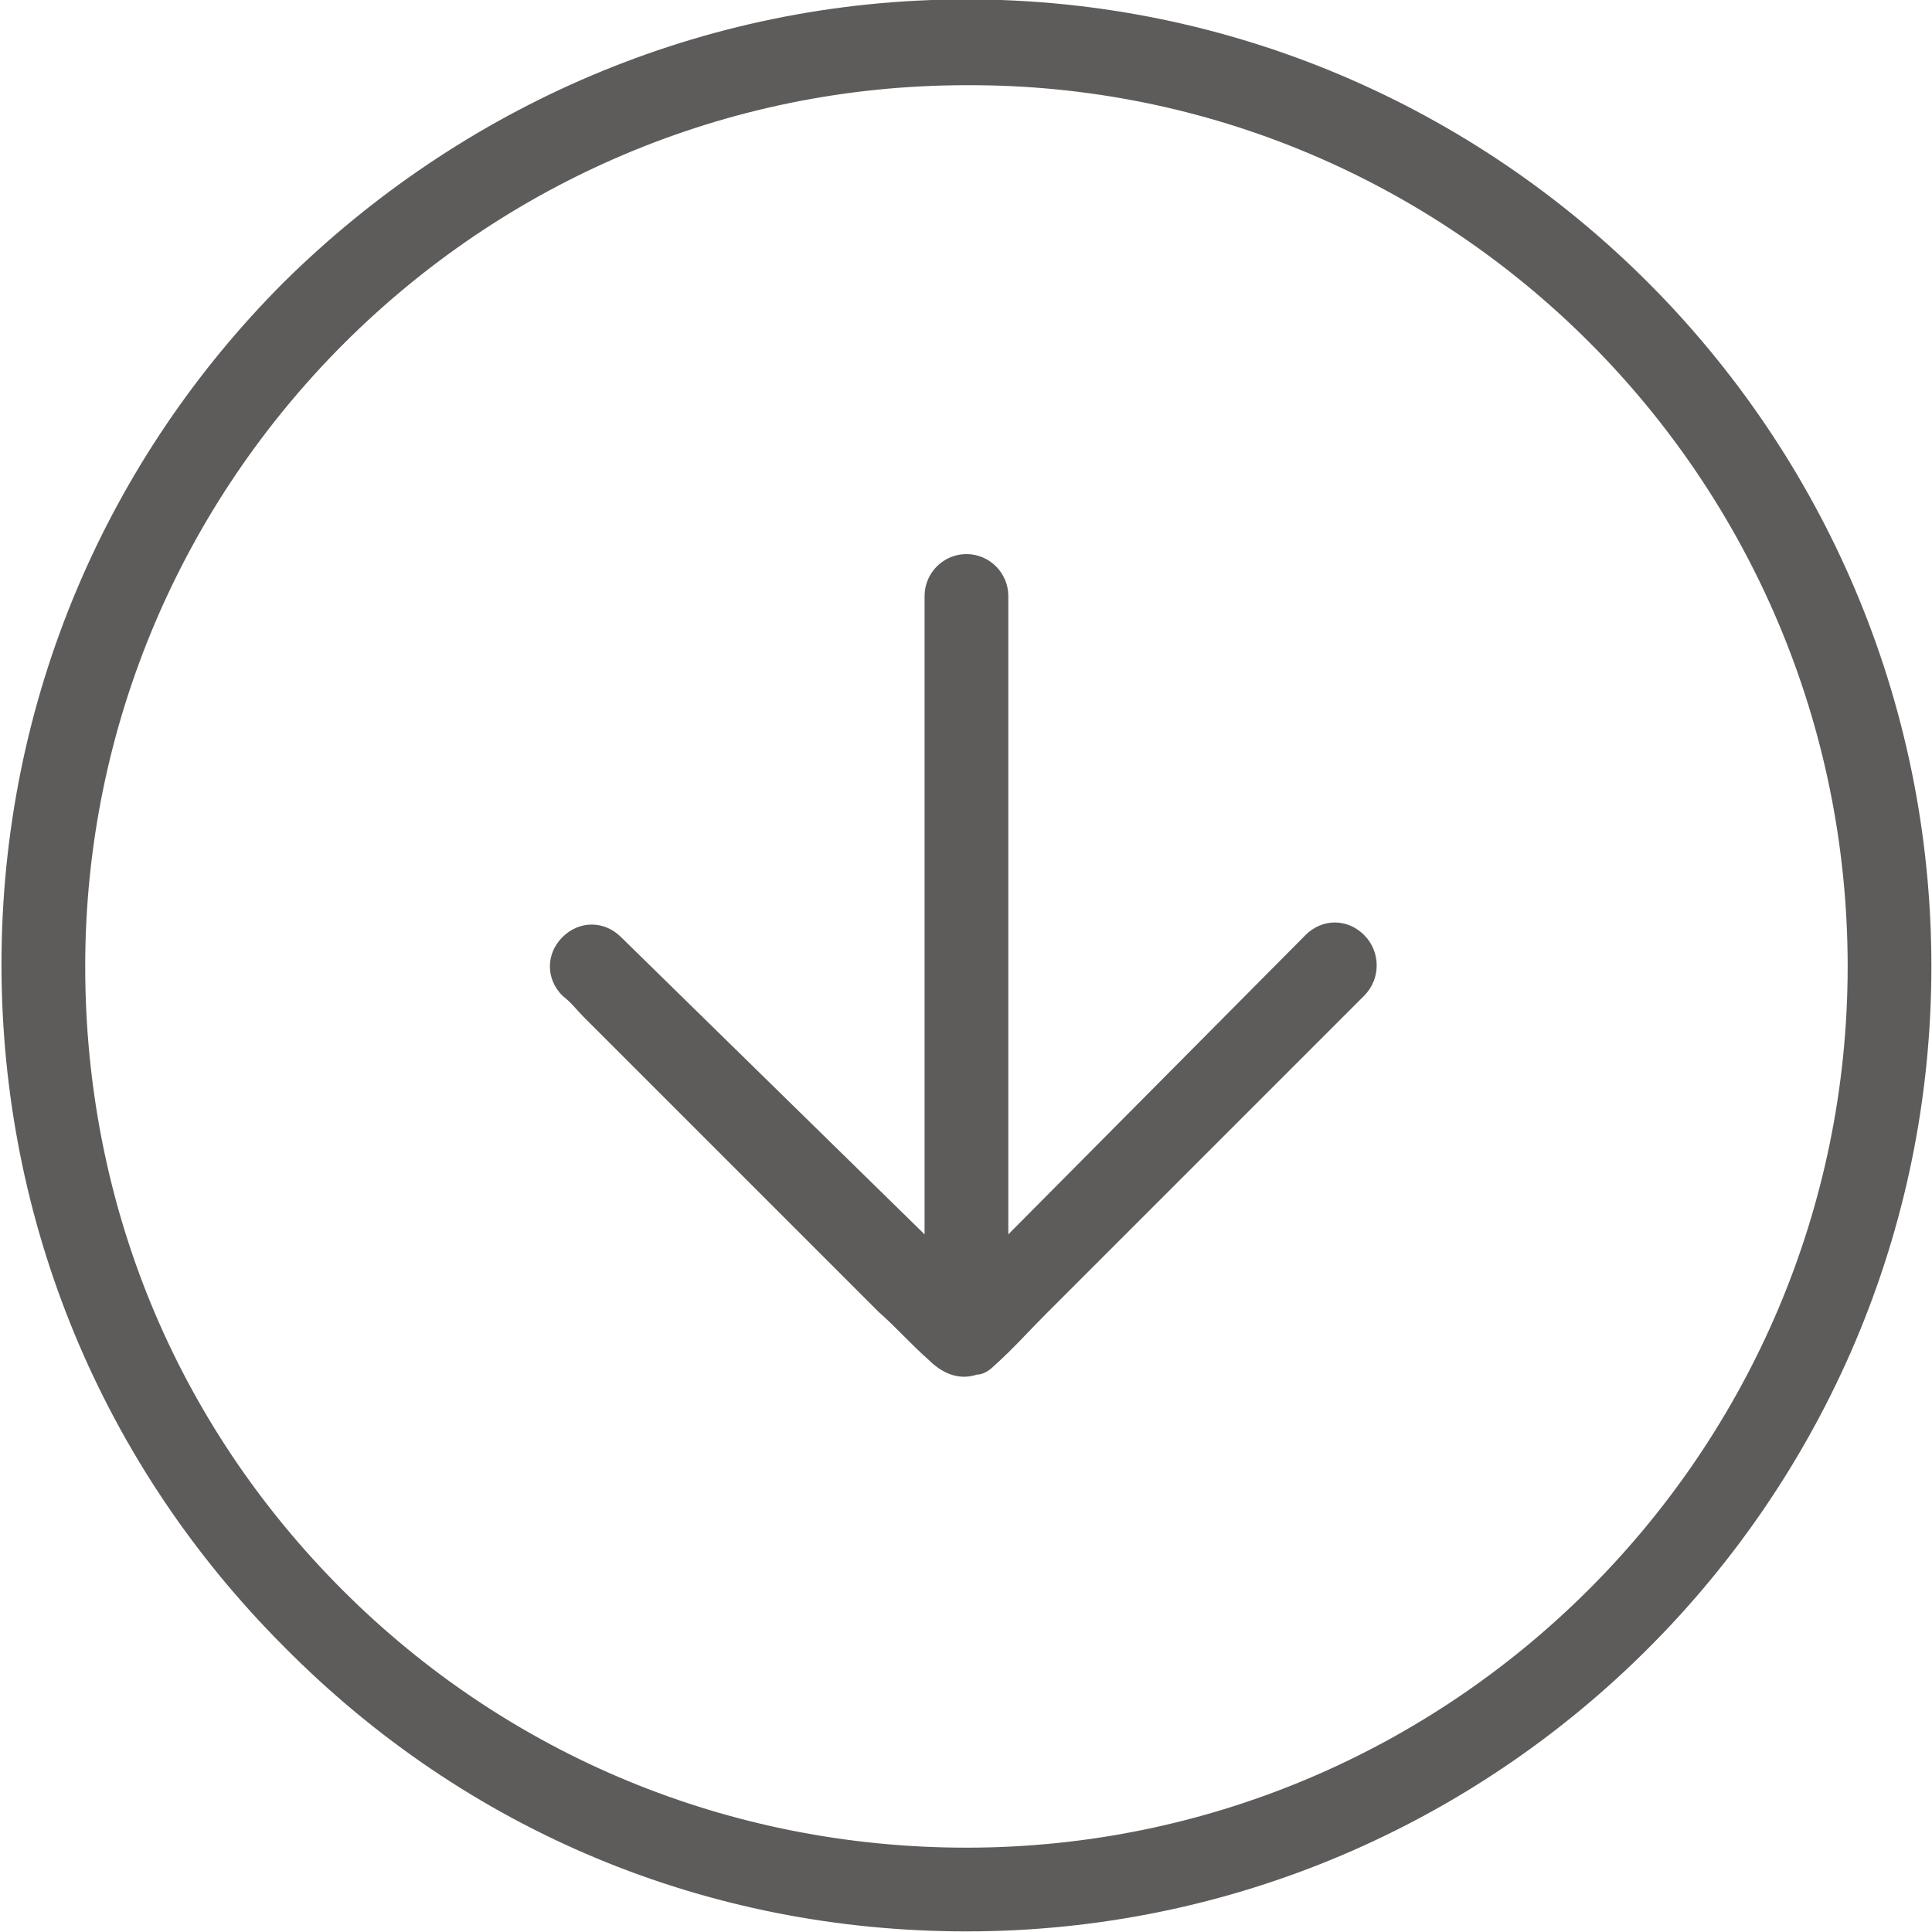
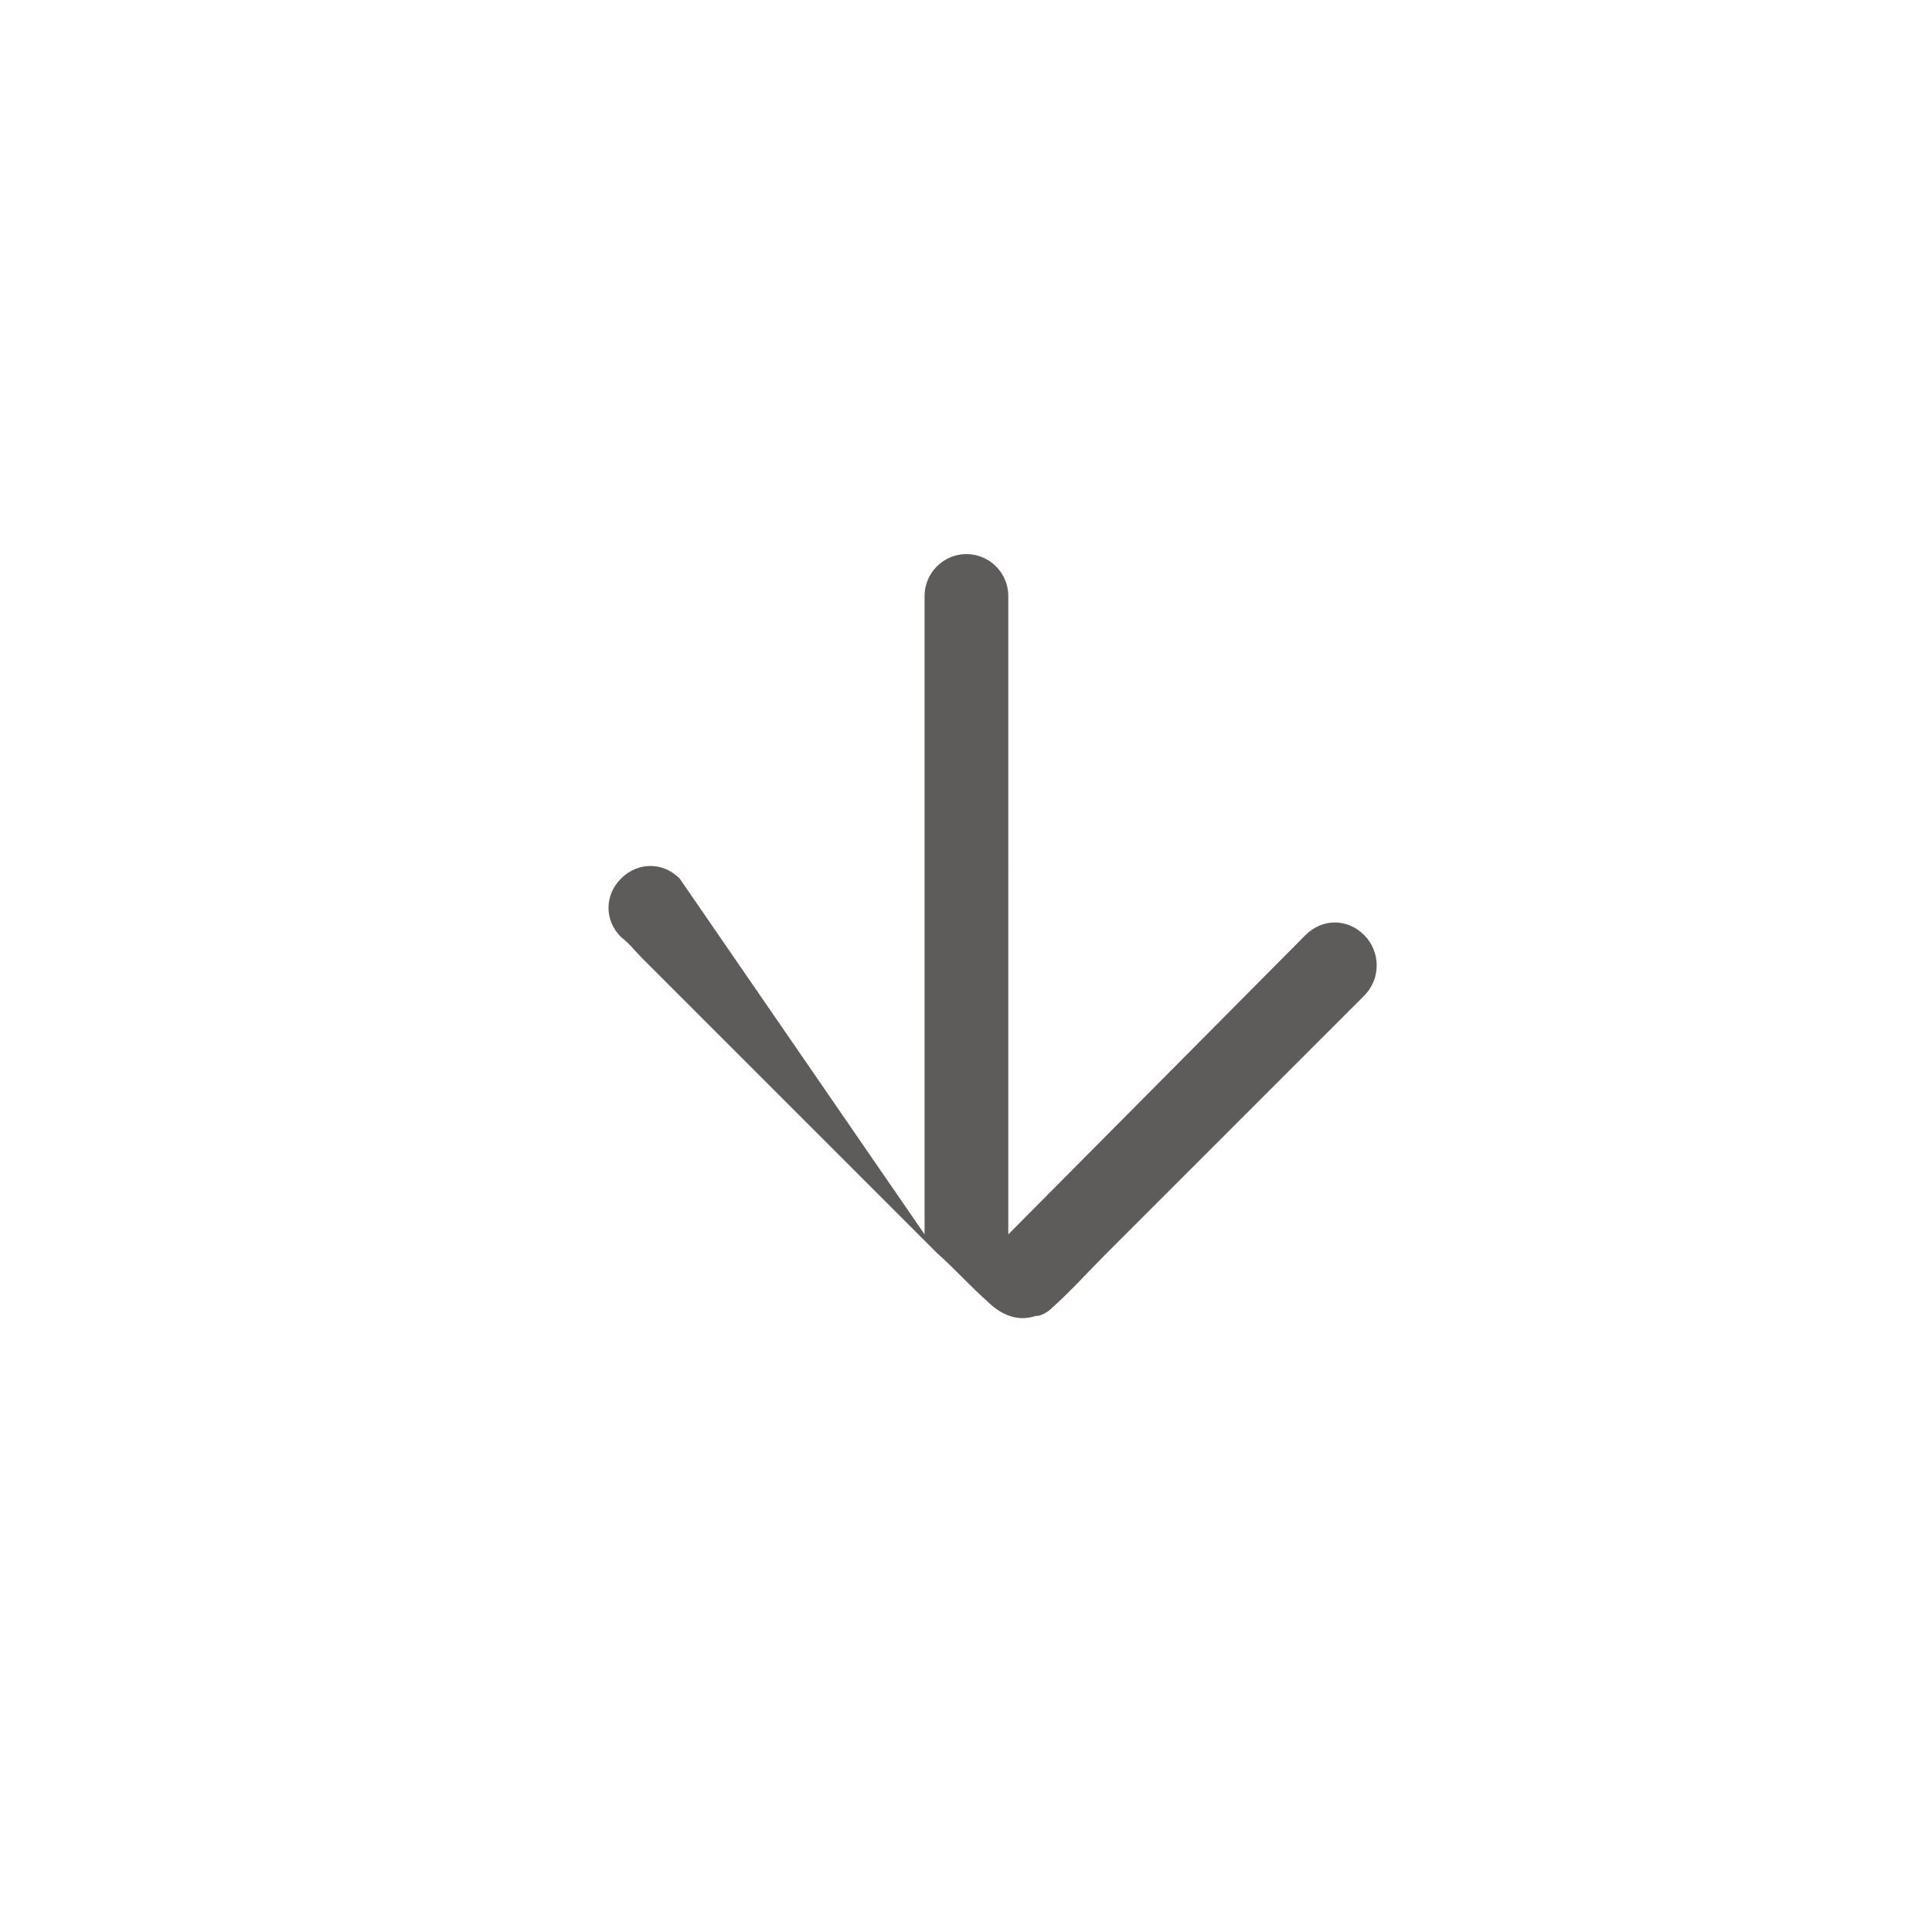
<svg xmlns="http://www.w3.org/2000/svg" version="1.1" id="Ebene_1" x="0px" y="0px" viewBox="0 0 92.3 92.3" style="enable-background:new 0 0 92.3 92.3;" xml:space="preserve">
  <style type="text/css">
	.st0{fill:#5E5B5B;}
</style>
  <g id="Icon_feather-arrow-up-circle" transform="translate(93.271 93.271) rotate(180)">
-     <path class="st0" d="M47.1,93.3c12.7,0,24.2-5.2,32.6-13.5c8.4-8.4,13.5-19.9,13.5-32.6c0-12.3-4.8-23.9-13.5-32.6   C71,5.8,59.5,1,47.1,1C21.7,1,1,21.7,1,47.1C1,72.6,21.7,93.3,47.1,93.3z M47.1,5C58.4,5,69,9.4,76.9,17.3c8,8,12.3,18.5,12.3,29.8   c0,23.2-18.9,42.1-42.1,42.1C23.9,89.3,5,70.4,5,47.1C5,23.9,23.9,5,47.1,5z" />
-     <path class="st0" d="M28.1,45.7c0.4-0.4,0.7-0.7,1.1-1.1c0.9-0.9,1.9-1.9,2.8-2.8c1.3-1.3,2.5-2.5,3.8-3.8s2.7-2.7,4-4   c1.2-1.2,2.3-2.3,3.5-3.5c0.8-0.8,1.6-1.7,2.5-2.5c0.2-0.2,0.5-0.4,0.8-0.4c0.9-0.3,1.7,0.1,2.3,0.7c0.8,0.7,1.6,1.6,2.4,2.3   c1.2,1.2,2.3,2.3,3.5,3.5c1.3,1.3,2.7,2.7,4,4s2.5,2.5,3.8,3.8c0.9,0.9,1.8,1.8,2.8,2.8c0.3,0.3,0.6,0.7,1,1c0.8,0.8,0.8,2,0,2.8   s-2,0.8-2.8,0L49.1,34.3v30.5c0,1.1-0.9,2-2,2s-2-0.9-2-2V34.3L30.9,48.6c-0.8,0.8-2,0.8-2.8,0C27.3,47.8,27.3,46.5,28.1,45.7z" />
+     <path class="st0" d="M28.1,45.7c0.4-0.4,0.7-0.7,1.1-1.1c1.3-1.3,2.5-2.5,3.8-3.8s2.7-2.7,4-4   c1.2-1.2,2.3-2.3,3.5-3.5c0.8-0.8,1.6-1.7,2.5-2.5c0.2-0.2,0.5-0.4,0.8-0.4c0.9-0.3,1.7,0.1,2.3,0.7c0.8,0.7,1.6,1.6,2.4,2.3   c1.2,1.2,2.3,2.3,3.5,3.5c1.3,1.3,2.7,2.7,4,4s2.5,2.5,3.8,3.8c0.9,0.9,1.8,1.8,2.8,2.8c0.3,0.3,0.6,0.7,1,1c0.8,0.8,0.8,2,0,2.8   s-2,0.8-2.8,0L49.1,34.3v30.5c0,1.1-0.9,2-2,2s-2-0.9-2-2V34.3L30.9,48.6c-0.8,0.8-2,0.8-2.8,0C27.3,47.8,27.3,46.5,28.1,45.7z" />
  </g>
</svg>